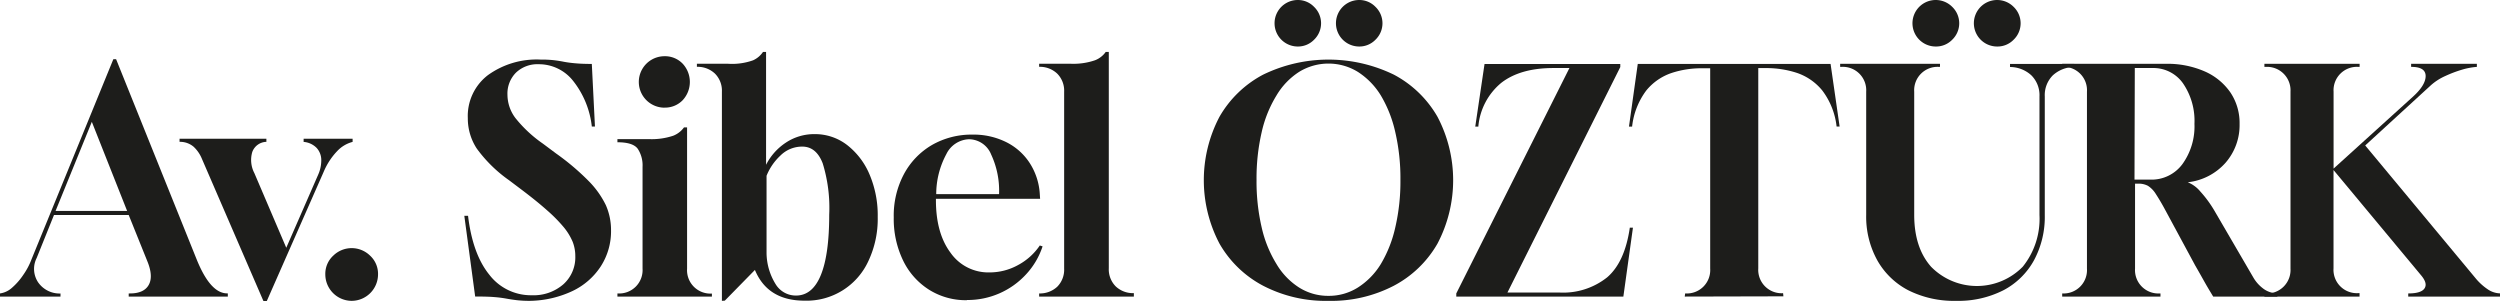
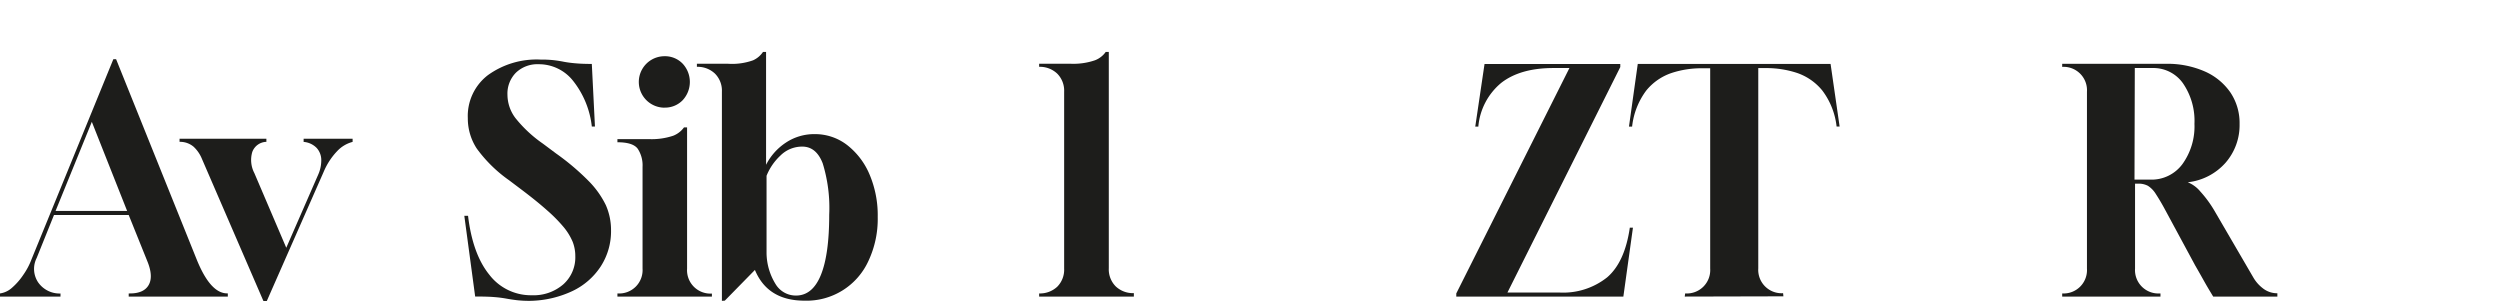
<svg xmlns="http://www.w3.org/2000/svg" id="eedc5cf8-3a67-4f70-93d9-cb700452abca" data-name="katman 1" viewBox="0 0 414.91 50.02">
  <defs>
    <style>.a01ac6fc-7338-40ea-bc65-9667eae10d2e{fill:#1d1d1b;}</style>
  </defs>
  <path class="a01ac6fc-7338-40ea-bc65-9667eae10d2e" d="M57.19,165v-.52a3.76,3.76,0,0,0,2-.95,10.75,10.75,0,0,0,1.87-2.14,11.44,11.44,0,0,0,1.34-2.52L76,125.61h.46l13.38,33.25q2.27,5.61,5.05,5.61H95V165H78.55v-.52h.21c1.54,0,2.58-.47,3.11-1.41s.46-2.26-.23-3.94l-3.09-7.67H66.15l-2.88,7.15a4,4,0,0,0,.23,4,4.33,4.33,0,0,0,3.73,1.88V165Zm9.22-14.21H78.29L72.43,136Z" transform="translate(-57.19 -115.78)" />
  <path class="a01ac6fc-7338-40ea-bc65-9667eae10d2e" d="M100.94,165.81,90.7,142.14a5.65,5.65,0,0,0-1.37-2,3.47,3.47,0,0,0-2.34-.82v-.52H101.4v.52A2.56,2.56,0,0,0,99.06,141a4.69,4.69,0,0,0,.34,3.5l5.3,12.4L110,144.76a5.83,5.83,0,0,0,.51-2.32,3,3,0,0,0-.77-2.11,3.4,3.4,0,0,0-2.16-1v-.52h8.13v.52a5.35,5.35,0,0,0-2.57,1.54,11.25,11.25,0,0,0-2.22,3.4l-9.47,21.51Z" transform="translate(-57.19 -115.78)" />
-   <path class="a01ac6fc-7338-40ea-bc65-9667eae10d2e" d="M115.56,165.71a4.4,4.4,0,0,1-4.38-4.38,4.1,4.1,0,0,1,1.34-3.14,4.36,4.36,0,0,1,6.07,0,4.1,4.1,0,0,1,1.34,3.14,4.4,4.4,0,0,1-4.37,4.38Z" transform="translate(-57.19 -115.78)" />
  <path class="a01ac6fc-7338-40ea-bc65-9667eae10d2e" d="M145.15,165.71a18.44,18.44,0,0,1-2.19-.11c-.56-.07-1.12-.15-1.67-.25a19.3,19.3,0,0,0-2-.26c-.79-.07-1.87-.1-3.24-.1l-1.8-13.39h.62q.76,6.35,3.52,9.76a8.69,8.69,0,0,0,7.08,3.42,7.51,7.51,0,0,0,5.2-1.8,6,6,0,0,0,2-4.68,6.51,6.51,0,0,0-.43-2.37,9.79,9.79,0,0,0-1.47-2.42A24.94,24.94,0,0,0,148,150.7q-1.69-1.51-4.22-3.42l-2.11-1.59a22.9,22.9,0,0,1-5.35-5.25,9.12,9.12,0,0,1-1.49-5.05,8.54,8.54,0,0,1,3.31-7.12,13.82,13.82,0,0,1,8.78-2.6,18.75,18.75,0,0,1,2.19.1c.56.07,1.11.15,1.64.26a18.84,18.84,0,0,0,1.88.25c.72.07,1.65.11,2.78.11l.52,10.39h-.52a14.78,14.78,0,0,0-3.09-7.56,7.22,7.22,0,0,0-5.71-2.78,5.14,5.14,0,0,0-3.78,1.39,4.92,4.92,0,0,0-1.42,3.7,6.47,6.47,0,0,0,1.32,3.84,21.36,21.36,0,0,0,4.55,4.24l2.21,1.65a40.34,40.34,0,0,1,5.38,4.55,15,15,0,0,1,2.86,4,10.19,10.19,0,0,1,.87,4.17,10.74,10.74,0,0,1-1.7,6,11.47,11.47,0,0,1-4.7,4.1A17.17,17.17,0,0,1,145.15,165.71Z" transform="translate(-57.19 -115.78)" />
  <path class="a01ac6fc-7338-40ea-bc65-9667eae10d2e" d="M159.66,165v-.52h.05a3.88,3.88,0,0,0,4.12-4.12V143.47a5,5,0,0,0-.8-3c-.53-.72-1.65-1.08-3.37-1.08v-.52h5.25a11.32,11.32,0,0,0,4-.56,4,4,0,0,0,1.8-1.39h.51v23.46a3.88,3.88,0,0,0,4.12,4.12h0V165Zm7.82-31.35a4.27,4.27,0,1,1,0-8.54,4.06,4.06,0,0,1,3,1.23,4.45,4.45,0,0,1,0,6.08A4.06,4.06,0,0,1,167.48,133.64Z" transform="translate(-57.19 -115.78)" />
  <path class="a01ac6fc-7338-40ea-bc65-9667eae10d2e" d="M177,165.71V131a4,4,0,0,0-1.15-3,4.16,4.16,0,0,0-3-1.13v-.51H178a10.35,10.35,0,0,0,4.17-.57,3.93,3.93,0,0,0,1.65-1.39h.51v18.73a9.56,9.56,0,0,1,3.32-3.7,8.46,8.46,0,0,1,4.71-1.39,8.7,8.7,0,0,1,5.41,1.8,12.14,12.14,0,0,1,3.73,4.89,17.29,17.29,0,0,1,1.36,7.05,16.36,16.36,0,0,1-1.52,7.26,11.28,11.28,0,0,1-10.62,6.64q-6.13,0-8.24-5.1l-5,5.1Zm12.3-.88q2.73,0,4.12-3.4t1.39-10a25.12,25.12,0,0,0-1.08-8.54c-.72-1.86-1.85-2.78-3.4-2.78a5.1,5.1,0,0,0-3.62,1.49,9.32,9.32,0,0,0-2.3,3.35v12.91a10,10,0,0,0,1.5,5.07A3.91,3.91,0,0,0,189.25,164.83Z" transform="translate(-57.19 -115.78)" />
-   <path class="a01ac6fc-7338-40ea-bc65-9667eae10d2e" d="M217.66,165.6a11.46,11.46,0,0,1-6.3-1.75,11.77,11.77,0,0,1-4.3-4.86,15.84,15.84,0,0,1-1.54-7.13,14.63,14.63,0,0,1,1.7-7.2,12.32,12.32,0,0,1,4.65-4.82,13.2,13.2,0,0,1,6.72-1.72,12.12,12.12,0,0,1,5.58,1.24,9.87,9.87,0,0,1,3.91,3.47,10.64,10.64,0,0,1,1.68,5.17l.05.77H212.52V149c0,3.64.8,6.55,2.42,8.72a7.65,7.65,0,0,0,6.48,3.27,9.72,9.72,0,0,0,4.71-1.21,10.09,10.09,0,0,0,3.63-3.26l.46.15a12.54,12.54,0,0,1-2.73,4.63,13.17,13.17,0,0,1-9.83,4.27ZM212.57,148H223a14.24,14.24,0,0,0-1.32-6.59,4,4,0,0,0-3.68-2.52,4.35,4.35,0,0,0-3.75,2.47A14,14,0,0,0,212.57,148Z" transform="translate(-57.19 -115.78)" />
  <path class="a01ac6fc-7338-40ea-bc65-9667eae10d2e" d="M229.65,165v-.52a4.2,4.2,0,0,0,3-1.11,4,4,0,0,0,1.15-3V131a4,4,0,0,0-1.15-3,4.17,4.17,0,0,0-3-1.13v-.51h5.25a11.06,11.06,0,0,0,4-.57,3.86,3.86,0,0,0,1.8-1.39h.51v35.92a4,4,0,0,0,1.16,3,4.17,4.17,0,0,0,3,1.11V165Z" transform="translate(-57.19 -115.78)" />
-   <path class="a01ac6fc-7338-40ea-bc65-9667eae10d2e" d="M277.67,165.71a22.49,22.49,0,0,1-10.83-2.5,18,18,0,0,1-7.26-7,22.6,22.6,0,0,1,0-21.05,18.06,18.06,0,0,1,7.26-7,24.8,24.8,0,0,1,21.66,0,18.06,18.06,0,0,1,7.26,7,22.6,22.6,0,0,1,0,21.05,18,18,0,0,1-7.26,7A22.49,22.49,0,0,1,277.67,165.71Zm0-.83a9,9,0,0,0,4.89-1.39,12.09,12.09,0,0,0,3.81-3.91,20.63,20.63,0,0,0,2.39-6.07,33.69,33.69,0,0,0,.85-7.88,34.05,34.05,0,0,0-.85-7.9,20.65,20.65,0,0,0-2.39-6.09,12.23,12.23,0,0,0-3.81-3.92,9.3,9.3,0,0,0-9.78,0,11.77,11.77,0,0,0-3.75,3.92,19.89,19.89,0,0,0-2.45,6.09,34.05,34.05,0,0,0-.85,7.9,33.69,33.69,0,0,0,.85,7.88,19.87,19.87,0,0,0,2.45,6.07,11.65,11.65,0,0,0,3.75,3.91A9,9,0,0,0,277.67,164.88Zm-5.09-41.38a3.86,3.86,0,0,1,0-7.72,3.72,3.72,0,0,1,2.7,1.14,3.78,3.78,0,0,1,0,5.45A3.71,3.71,0,0,1,272.58,123.5Zm10.19,0a3.86,3.86,0,0,1,0-7.72,3.72,3.72,0,0,1,2.7,1.14,3.78,3.78,0,0,1,0,5.45A3.71,3.71,0,0,1,282.77,123.5Z" transform="translate(-57.19 -115.78)" />
  <path class="a01ac6fc-7338-40ea-bc65-9667eae10d2e" d="M298.88,165v-.52l18.78-37.41H315q-5.46,0-8.63,2.44a10.59,10.59,0,0,0-3.83,7.28h-.51l1.54-10.39H326.1v.51l-18.73,37.42H316a11.72,11.72,0,0,0,7.93-2.53q2.92-2.52,3.75-8.23h.52L326.61,165Z" transform="translate(-57.19 -115.78)" />
  <path class="a01ac6fc-7338-40ea-bc65-9667eae10d2e" d="M336.8,165l.06-.52h.05a3.88,3.88,0,0,0,4.11-4.12V127.11h-1.49a15.71,15.71,0,0,0-4.94.79,9.21,9.21,0,0,0-4.17,2.89,12.2,12.2,0,0,0-2.36,6h-.52L329,126.39H361l1.5,10.39H362a12.14,12.14,0,0,0-2.39-6,9.27,9.27,0,0,0-4.22-2.91,16.29,16.29,0,0,0-5.07-.79H349v33.24a3.88,3.88,0,0,0,4.12,4.12l.05.52Z" transform="translate(-57.19 -115.78)" />
-   <path class="a01ac6fc-7338-40ea-bc65-9667eae10d2e" d="M381.79,165.71a16.87,16.87,0,0,1-7.88-1.75,12.51,12.51,0,0,1-5.17-5,15,15,0,0,1-1.83-7.54V131a3.88,3.88,0,0,0-4.12-4.12h-.2v-.51h16.57v.51H379a3.88,3.88,0,0,0-4.12,4.12v20.43q0,5.46,2.8,8.62a10.65,10.65,0,0,0,15.21,0,12.66,12.66,0,0,0,2.78-8.57V131.79a4.65,4.65,0,0,0-1.34-3.5,5.26,5.26,0,0,0-3.55-1.39v-.51h10.66v.51a5.31,5.31,0,0,0-3.56,1.39,4.64,4.64,0,0,0-1.33,3.5v19.66a15.22,15.22,0,0,1-1.78,7.51,12.28,12.28,0,0,1-5.1,5A16.53,16.53,0,0,1,381.79,165.71Zm-3.3-42.21a3.86,3.86,0,1,1,2.7-6.58,3.78,3.78,0,0,1,0,5.45A3.71,3.71,0,0,1,378.49,123.5Zm10.19,0a3.86,3.86,0,1,1,2.7-6.58,3.78,3.78,0,0,1,0,5.45A3.71,3.71,0,0,1,388.68,123.5Z" transform="translate(-57.19 -115.78)" />
  <path class="a01ac6fc-7338-40ea-bc65-9667eae10d2e" d="M399.44,165v-.52a3.88,3.88,0,0,0,4.11-4.12V131a3.88,3.88,0,0,0-4.11-4.12v-.51h17.19a15.42,15.42,0,0,1,6.46,1.26,10.11,10.11,0,0,1,4.27,3.5,9.08,9.08,0,0,1,1.52,5.22,9.5,9.5,0,0,1-2.32,6.43,9.8,9.8,0,0,1-6.28,3.25,5.29,5.29,0,0,1,2.09,1.54,19,19,0,0,1,2.34,3.19l6.48,11.12a6.16,6.16,0,0,0,1.73,1.88,3.82,3.82,0,0,0,2.23.69V165H424.5c-.48-.79-1-1.65-1.52-2.58s-1-1.78-1.46-2.57l-5-9.26c-.61-1.14-1.14-2-1.57-2.66a4.21,4.21,0,0,0-1.28-1.31,3.29,3.29,0,0,0-1.62-.36h-.52v14.1a3.88,3.88,0,0,0,4.12,4.12h.1V165Zm12-19.41h2.63a6.36,6.36,0,0,0,5.32-2.57,10.68,10.68,0,0,0,2-6.69,11,11,0,0,0-1.9-6.72,6,6,0,0,0-5-2.54h-3Z" transform="translate(-57.19 -115.78)" />
-   <path class="a01ac6fc-7338-40ea-bc65-9667eae10d2e" d="M433,165v-.52h.21a3.9,3.9,0,0,0,4.12-4.12V131a3.9,3.9,0,0,0-4.12-4.12H433v-.51h15.8v.51h-.2a3.88,3.88,0,0,0-4.12,4.12v12.76l13.18-11.94q2.1-1.91,2.1-3.42c0-1-.78-1.52-2.36-1.52h-.05v-.51h10.91v.51a11.57,11.57,0,0,0-2.45.46,20.3,20.3,0,0,0-2.8,1.06,9.28,9.28,0,0,0-2.37,1.52l-10.91,10L468,161.9a9.38,9.38,0,0,0,2,1.85,3.8,3.8,0,0,0,2.11.72V165H456.87v-.52c1.44,0,2.34-.28,2.71-.85s.16-1.29-.6-2.19L444.47,144v16.31a3.88,3.88,0,0,0,4.12,4.12h.2V165Z" transform="translate(-57.19 -115.78)" />
</svg>